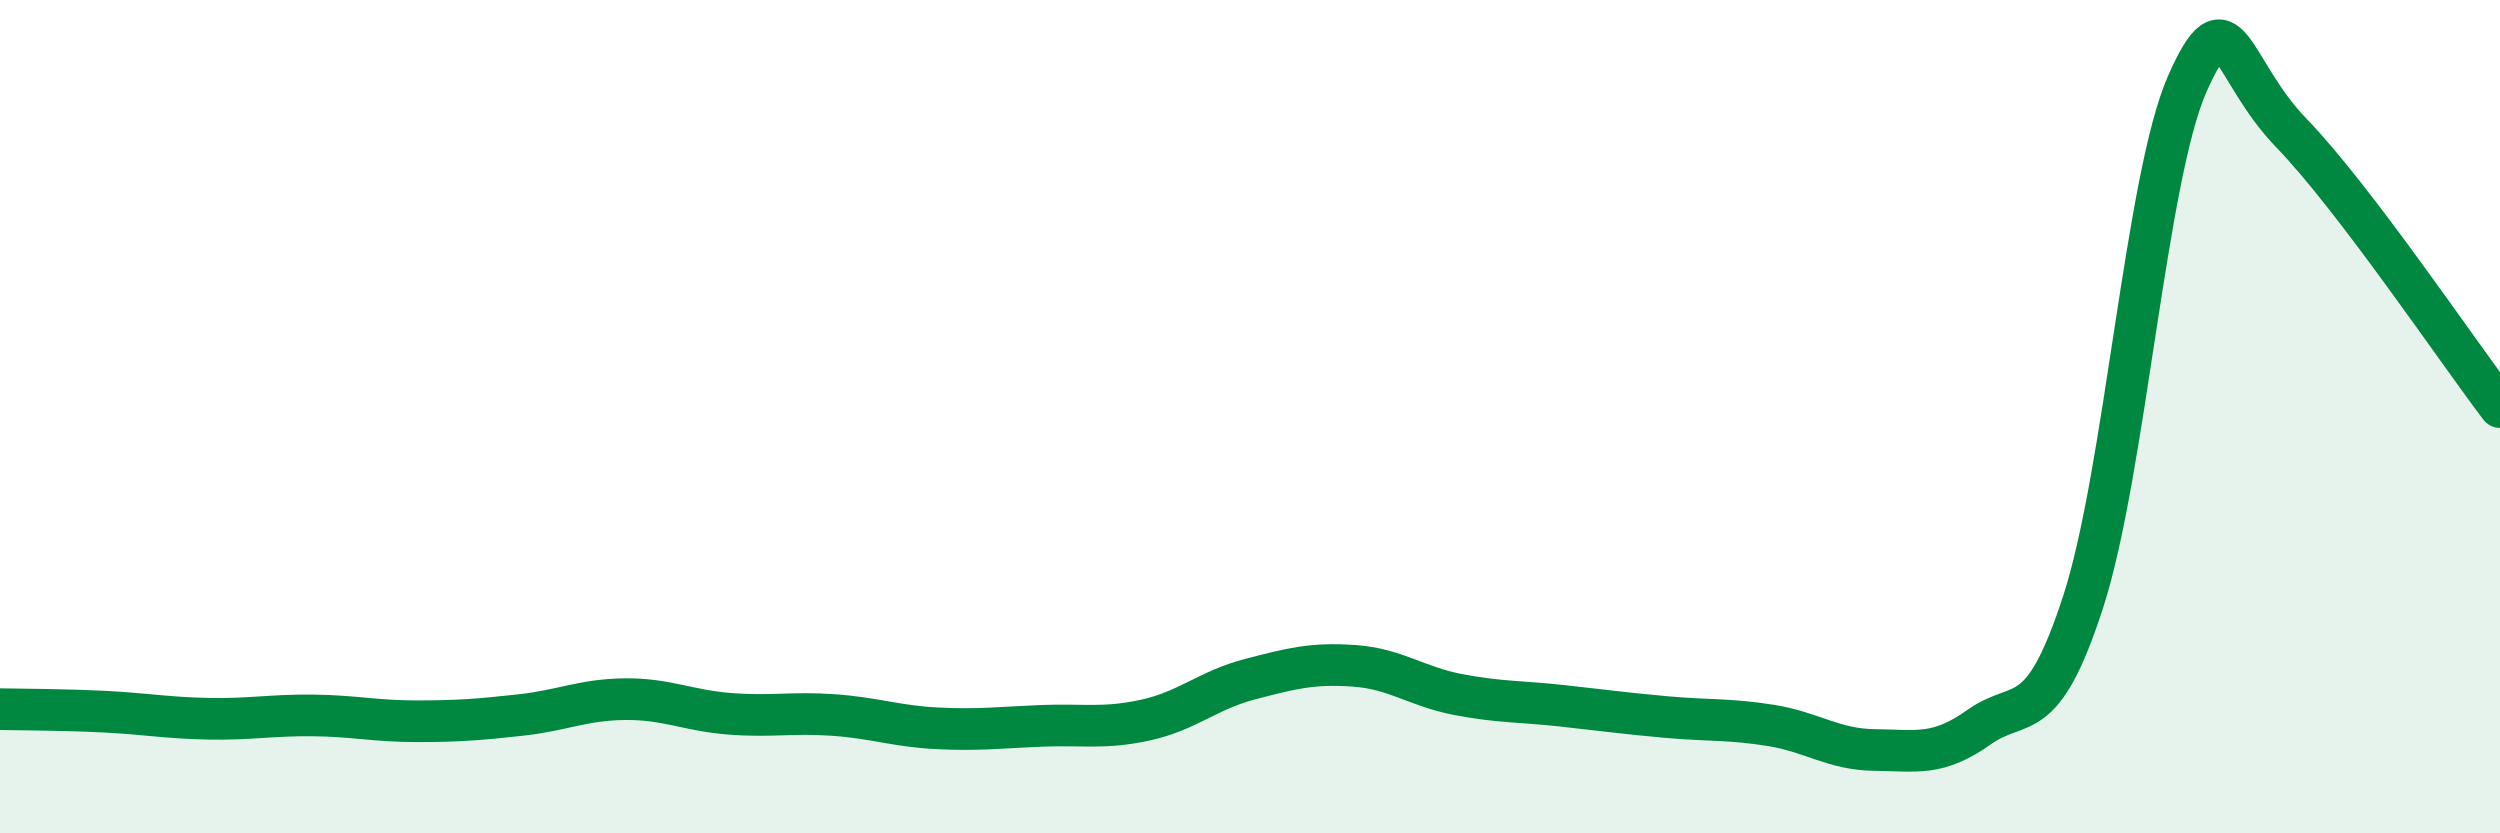
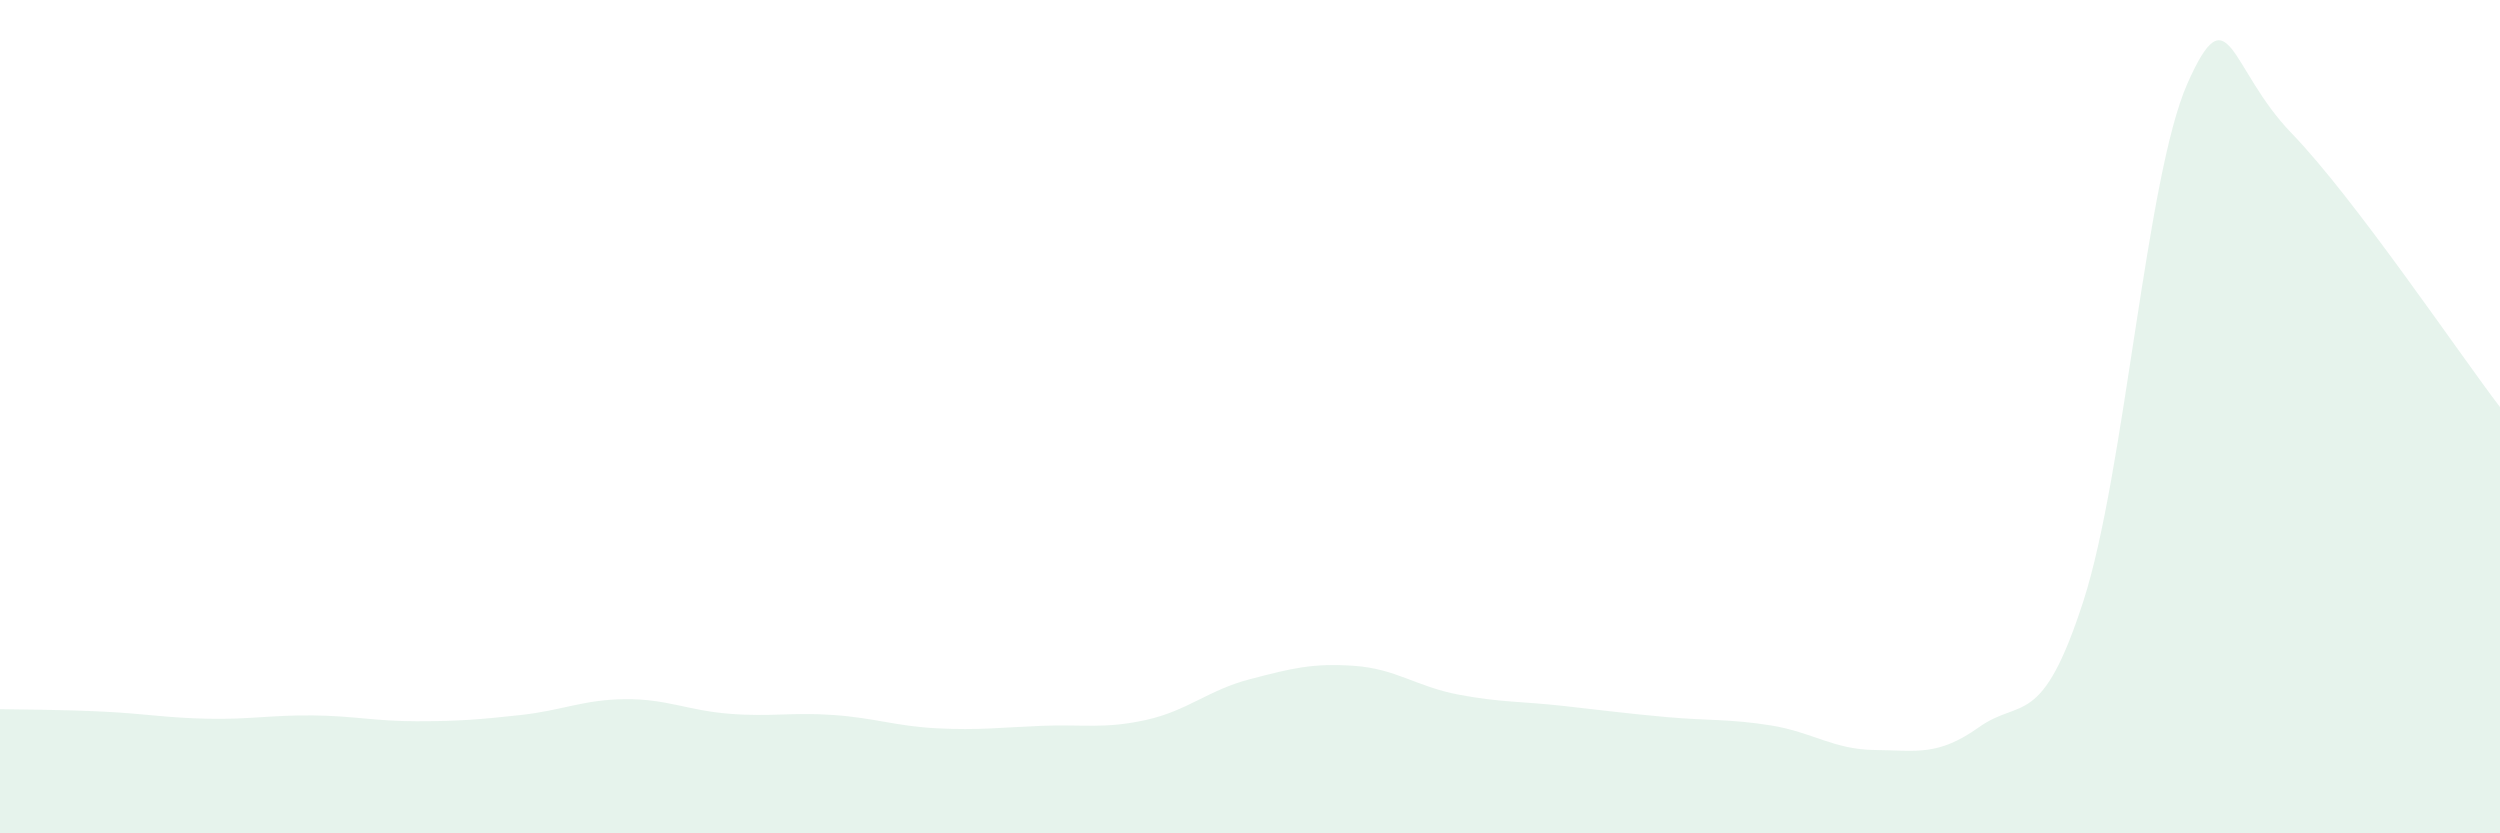
<svg xmlns="http://www.w3.org/2000/svg" width="60" height="20" viewBox="0 0 60 20">
  <path d="M 0,17.02 C 0.5,17.03 1.5,17.03 2.5,17.08 C 3.5,17.13 4,17.23 5,17.25 C 6,17.27 6.5,17.16 7.5,17.17 C 8.5,17.18 9,17.31 10,17.31 C 11,17.31 11.5,17.27 12.5,17.16 C 13.5,17.05 14,16.79 15,16.78 C 16,16.77 16.5,17.05 17.5,17.13 C 18.5,17.21 19,17.09 20,17.16 C 21,17.23 21.5,17.43 22.5,17.48 C 23.5,17.53 24,17.46 25,17.42 C 26,17.38 26.5,17.5 27.5,17.28 C 28.5,17.06 29,16.56 30,16.3 C 31,16.04 31.5,15.91 32.5,15.98 C 33.5,16.05 34,16.48 35,16.67 C 36,16.86 36.5,16.83 37.5,16.94 C 38.5,17.05 39,17.12 40,17.21 C 41,17.3 41.5,17.25 42.5,17.41 C 43.5,17.57 44,17.99 45,18 C 46,18.01 46.5,18.16 47.5,17.45 C 48.5,16.74 49,17.52 50,14.43 C 51,11.34 51.5,4.25 52.5,2 C 53.5,-0.25 53.5,1.65 55,3.2 C 56.5,4.75 59,8.46 60,9.77L60 20L0 20Z" fill="#008740" opacity="0.1" stroke-linecap="round" stroke-linejoin="round" />
-   <path d="M 0,17.02 C 0.5,17.03 1.5,17.03 2.5,17.08 C 3.5,17.13 4,17.23 5,17.25 C 6,17.27 6.5,17.16 7.5,17.17 C 8.5,17.18 9,17.31 10,17.31 C 11,17.31 11.5,17.27 12.5,17.16 C 13.5,17.05 14,16.79 15,16.78 C 16,16.77 16.5,17.05 17.5,17.13 C 18.5,17.21 19,17.09 20,17.16 C 21,17.23 21.5,17.43 22.5,17.48 C 23.5,17.53 24,17.46 25,17.42 C 26,17.38 26.5,17.5 27.5,17.28 C 28.5,17.06 29,16.56 30,16.3 C 31,16.04 31.5,15.91 32.5,15.98 C 33.5,16.05 34,16.48 35,16.67 C 36,16.86 36.5,16.83 37.5,16.94 C 38.5,17.05 39,17.12 40,17.21 C 41,17.3 41.5,17.25 42.5,17.41 C 43.5,17.57 44,17.99 45,18 C 46,18.01 46.5,18.16 47.5,17.45 C 48.5,16.74 49,17.52 50,14.43 C 51,11.34 51.5,4.25 52.5,2 C 53.5,-0.25 53.5,1.65 55,3.2 C 56.5,4.75 59,8.46 60,9.77" stroke="#008740" stroke-width="1" fill="none" stroke-linecap="round" stroke-linejoin="round" />
</svg>